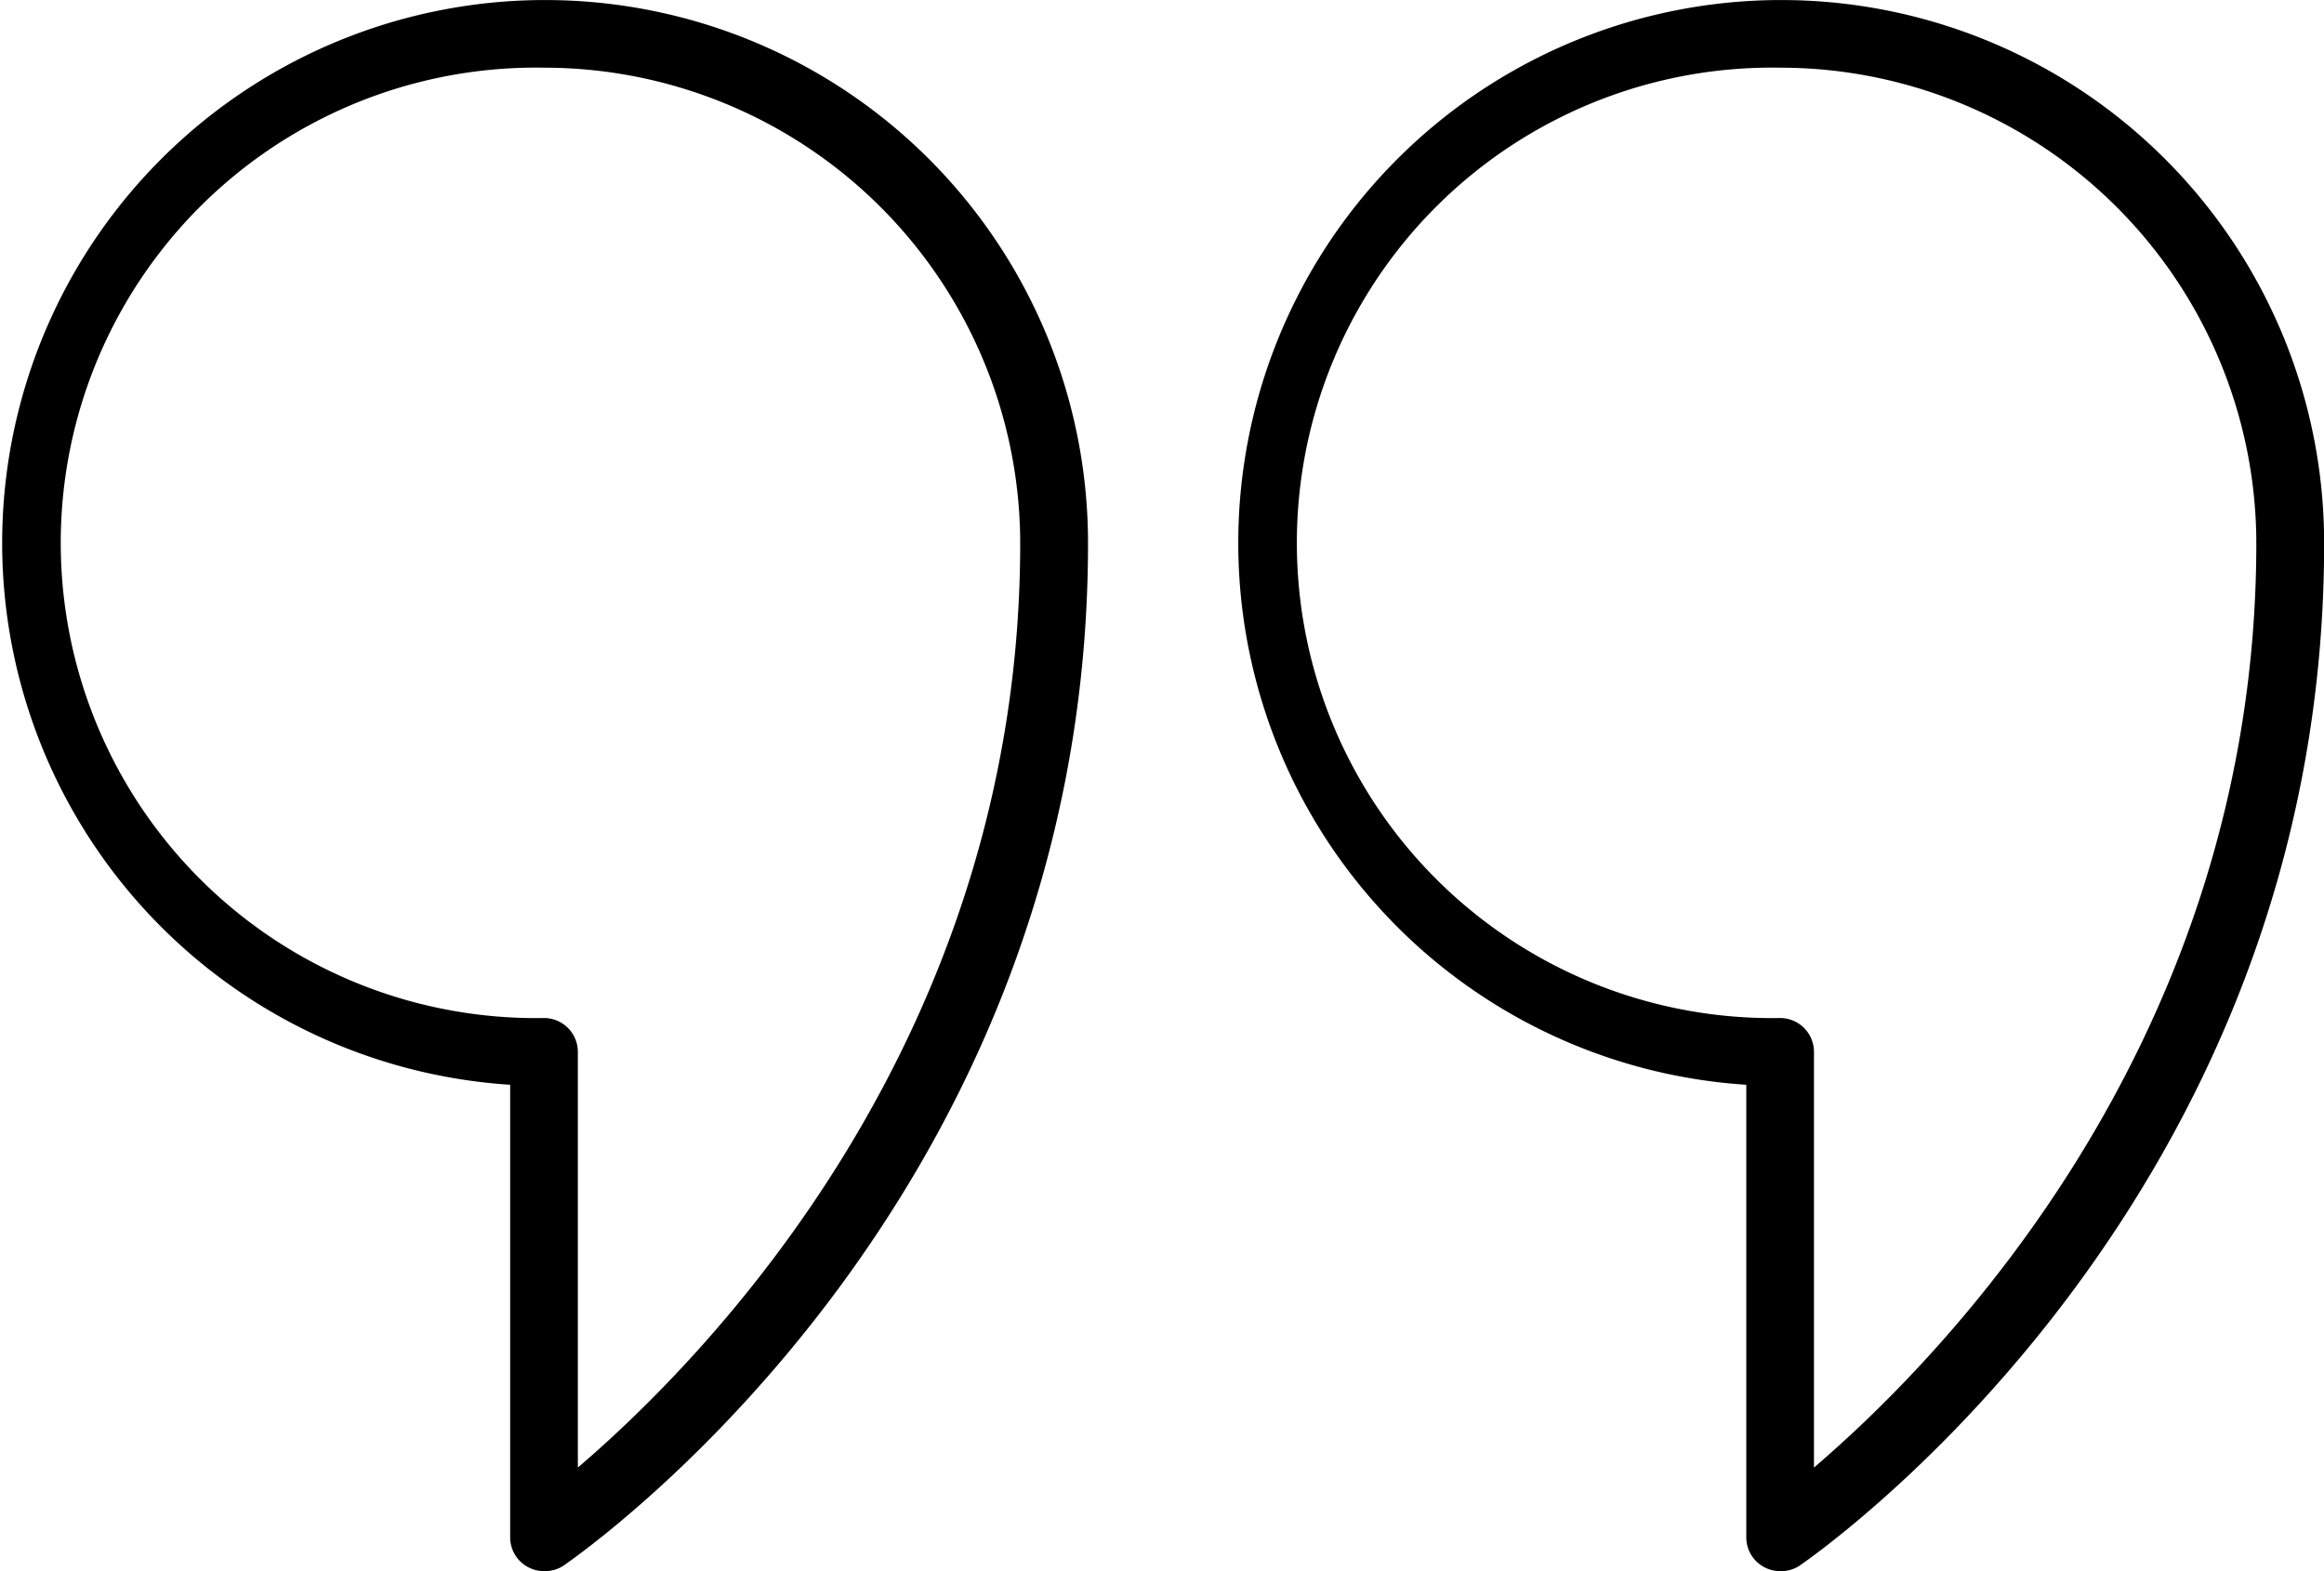
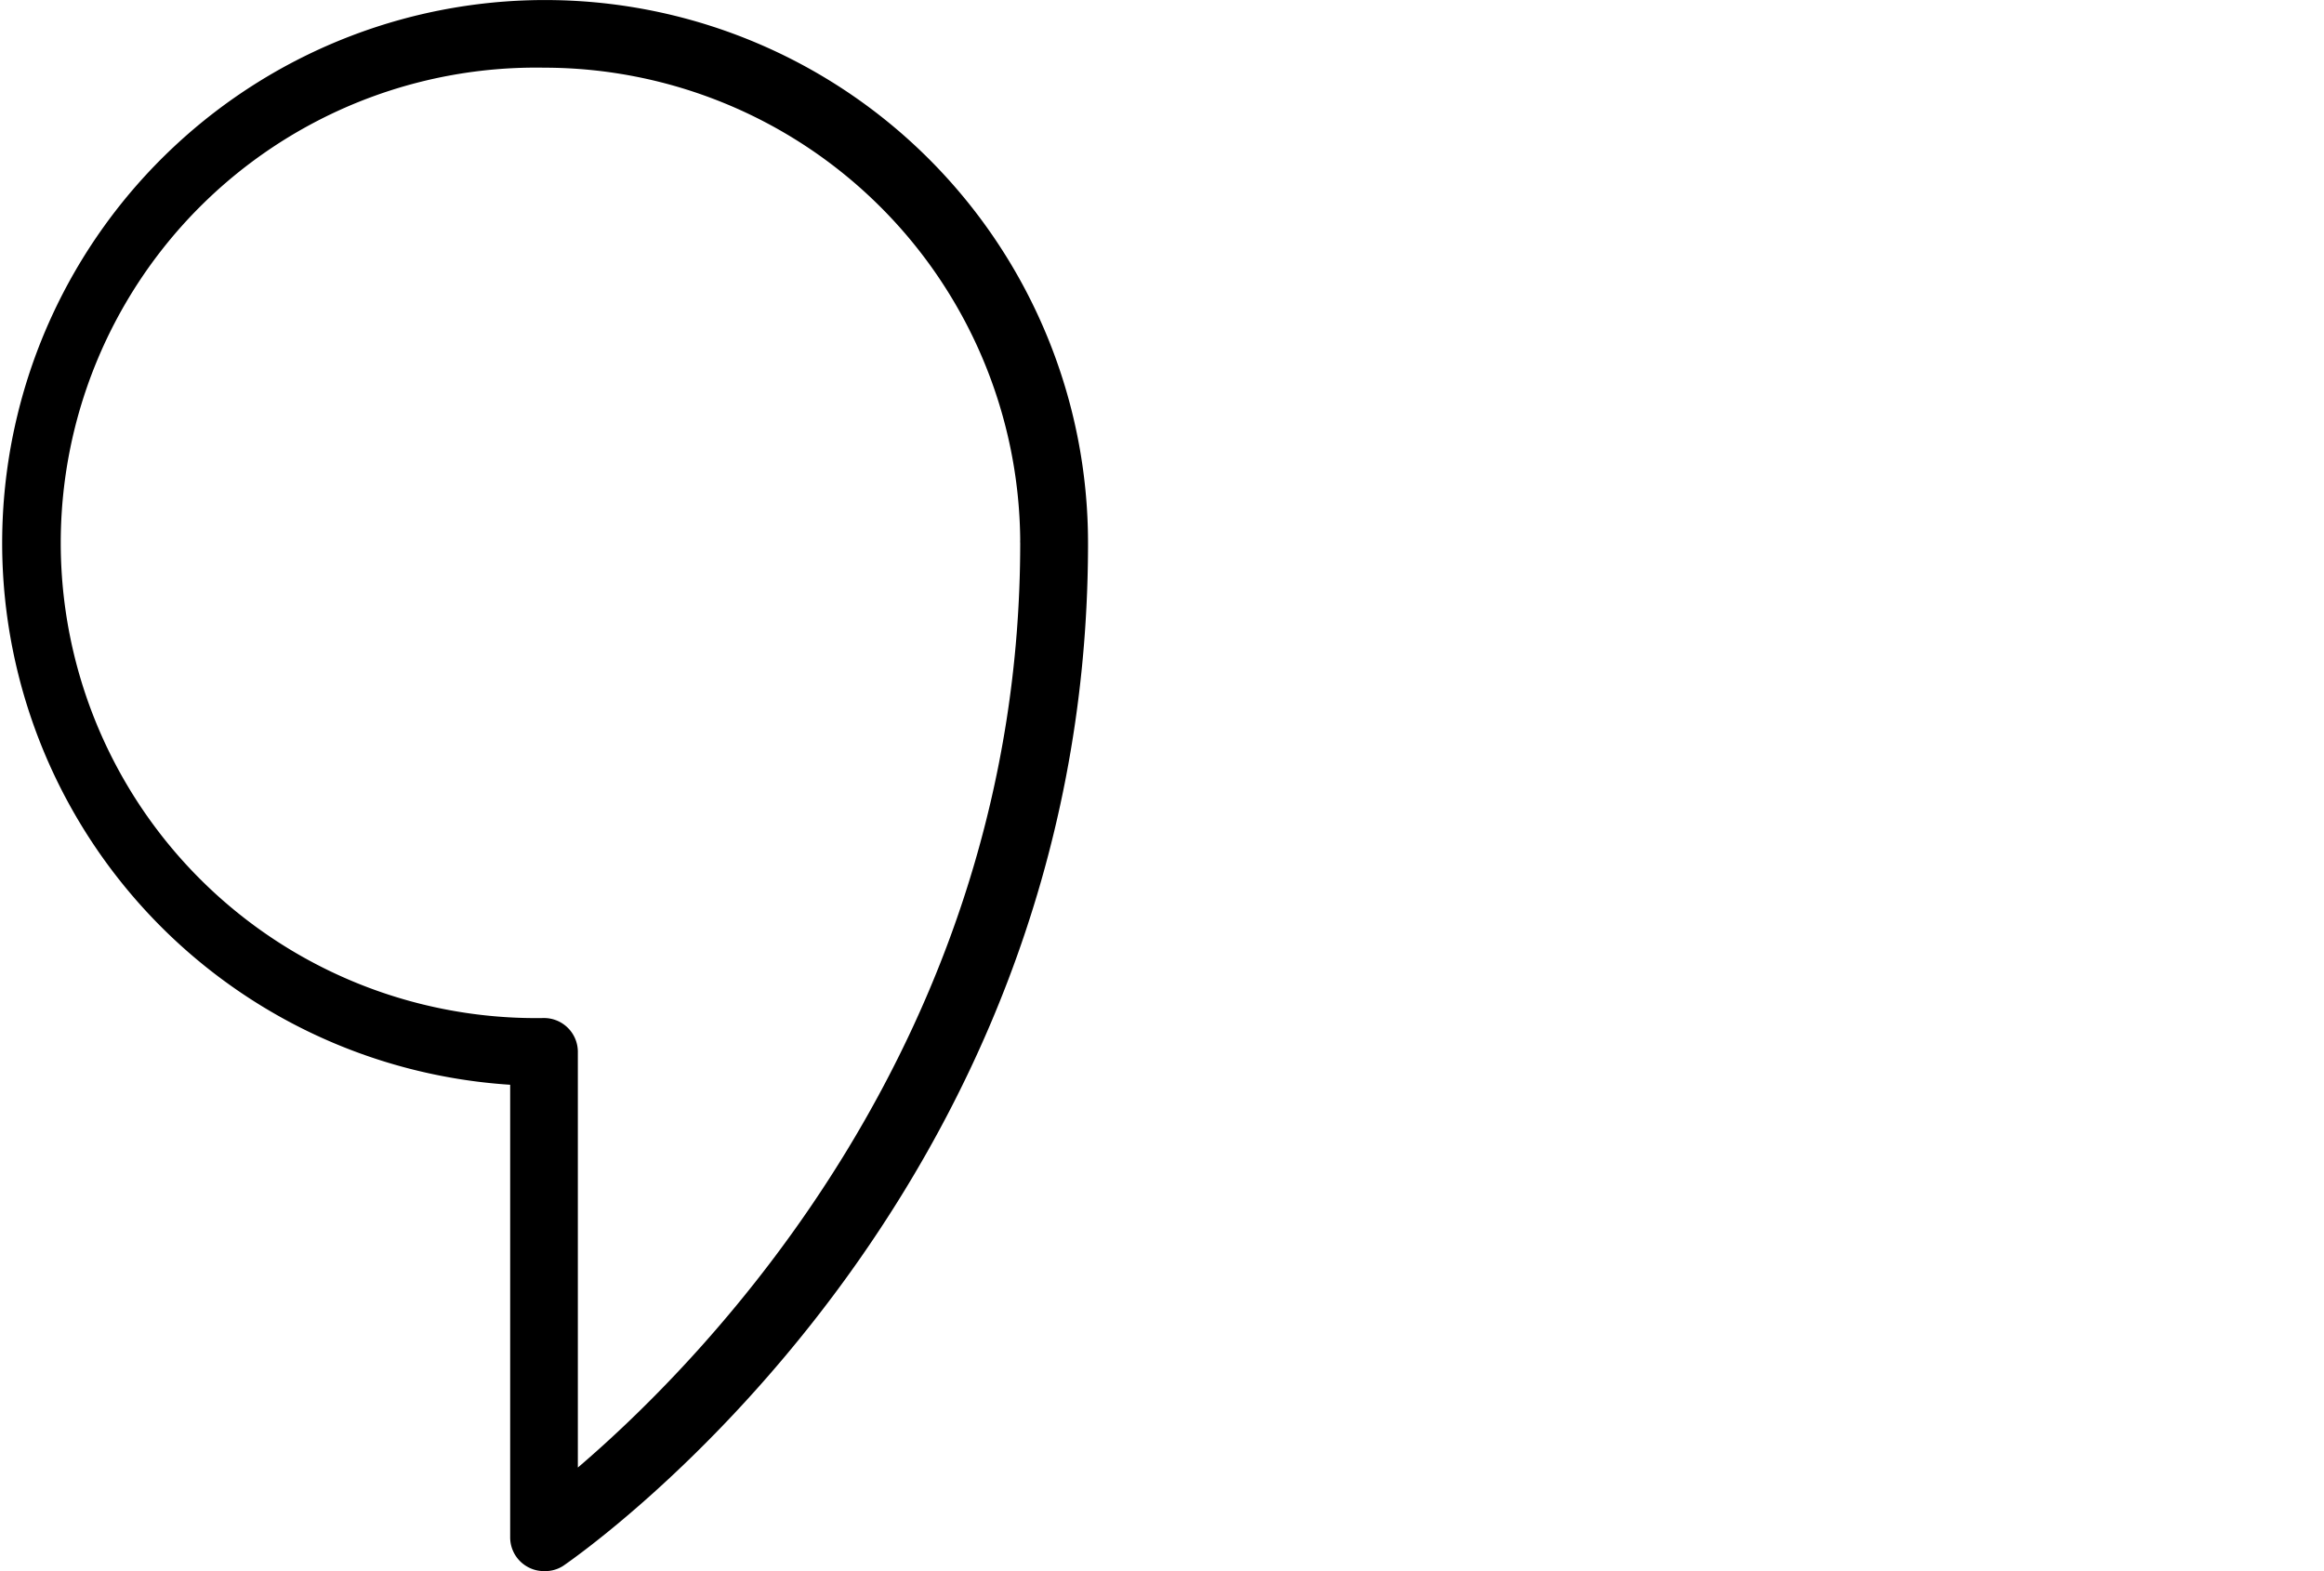
<svg xmlns="http://www.w3.org/2000/svg" id="Layer_1" data-name="Layer 1" viewBox="0 0 171.69 116.08">
  <defs>
    <style>.cls-1{fill:inherit;}</style>
  </defs>
  <title>quotes2</title>
  <path class="cls-1" d="M594.43,569.65a2.44,2.44,0,0,1-1.17-.29,2.49,2.49,0,0,1-1.33-2.21V533.72a40.11,40.11,0,1,1,42.69-40c0,.09,0,.17,0,.25-.13,48.3-37.19,74.2-38.77,75.29A2.46,2.46,0,0,1,594.43,569.65Zm0-111.07a35.11,35.11,0,1,0,0,70.21,2.5,2.5,0,0,1,2.5,2.5V562c9.44-8.07,32.68-31.65,32.68-68.31a1.77,1.77,0,0,1,0-.23A35.19,35.19,0,0,0,594.43,458.58Z" transform="translate(-554.24 -453.58)" />
-   <path class="cls-1" d="M685.75,569.65a2.44,2.44,0,0,1-1.17-.29,2.49,2.49,0,0,1-1.33-2.21V533.72a40.11,40.11,0,1,1,42.69-40c0,.09,0,.17,0,.25-.13,48.3-37.19,74.2-38.77,75.29A2.46,2.46,0,0,1,685.75,569.65Zm0-111.07a35.11,35.11,0,1,0,0,70.21,2.5,2.5,0,0,1,2.5,2.5V562c9.44-8.07,32.68-31.65,32.68-68.31a1.77,1.77,0,0,1,0-.23A35.19,35.19,0,0,0,685.75,458.58Z" transform="translate(-554.24 -453.58)" />
</svg>